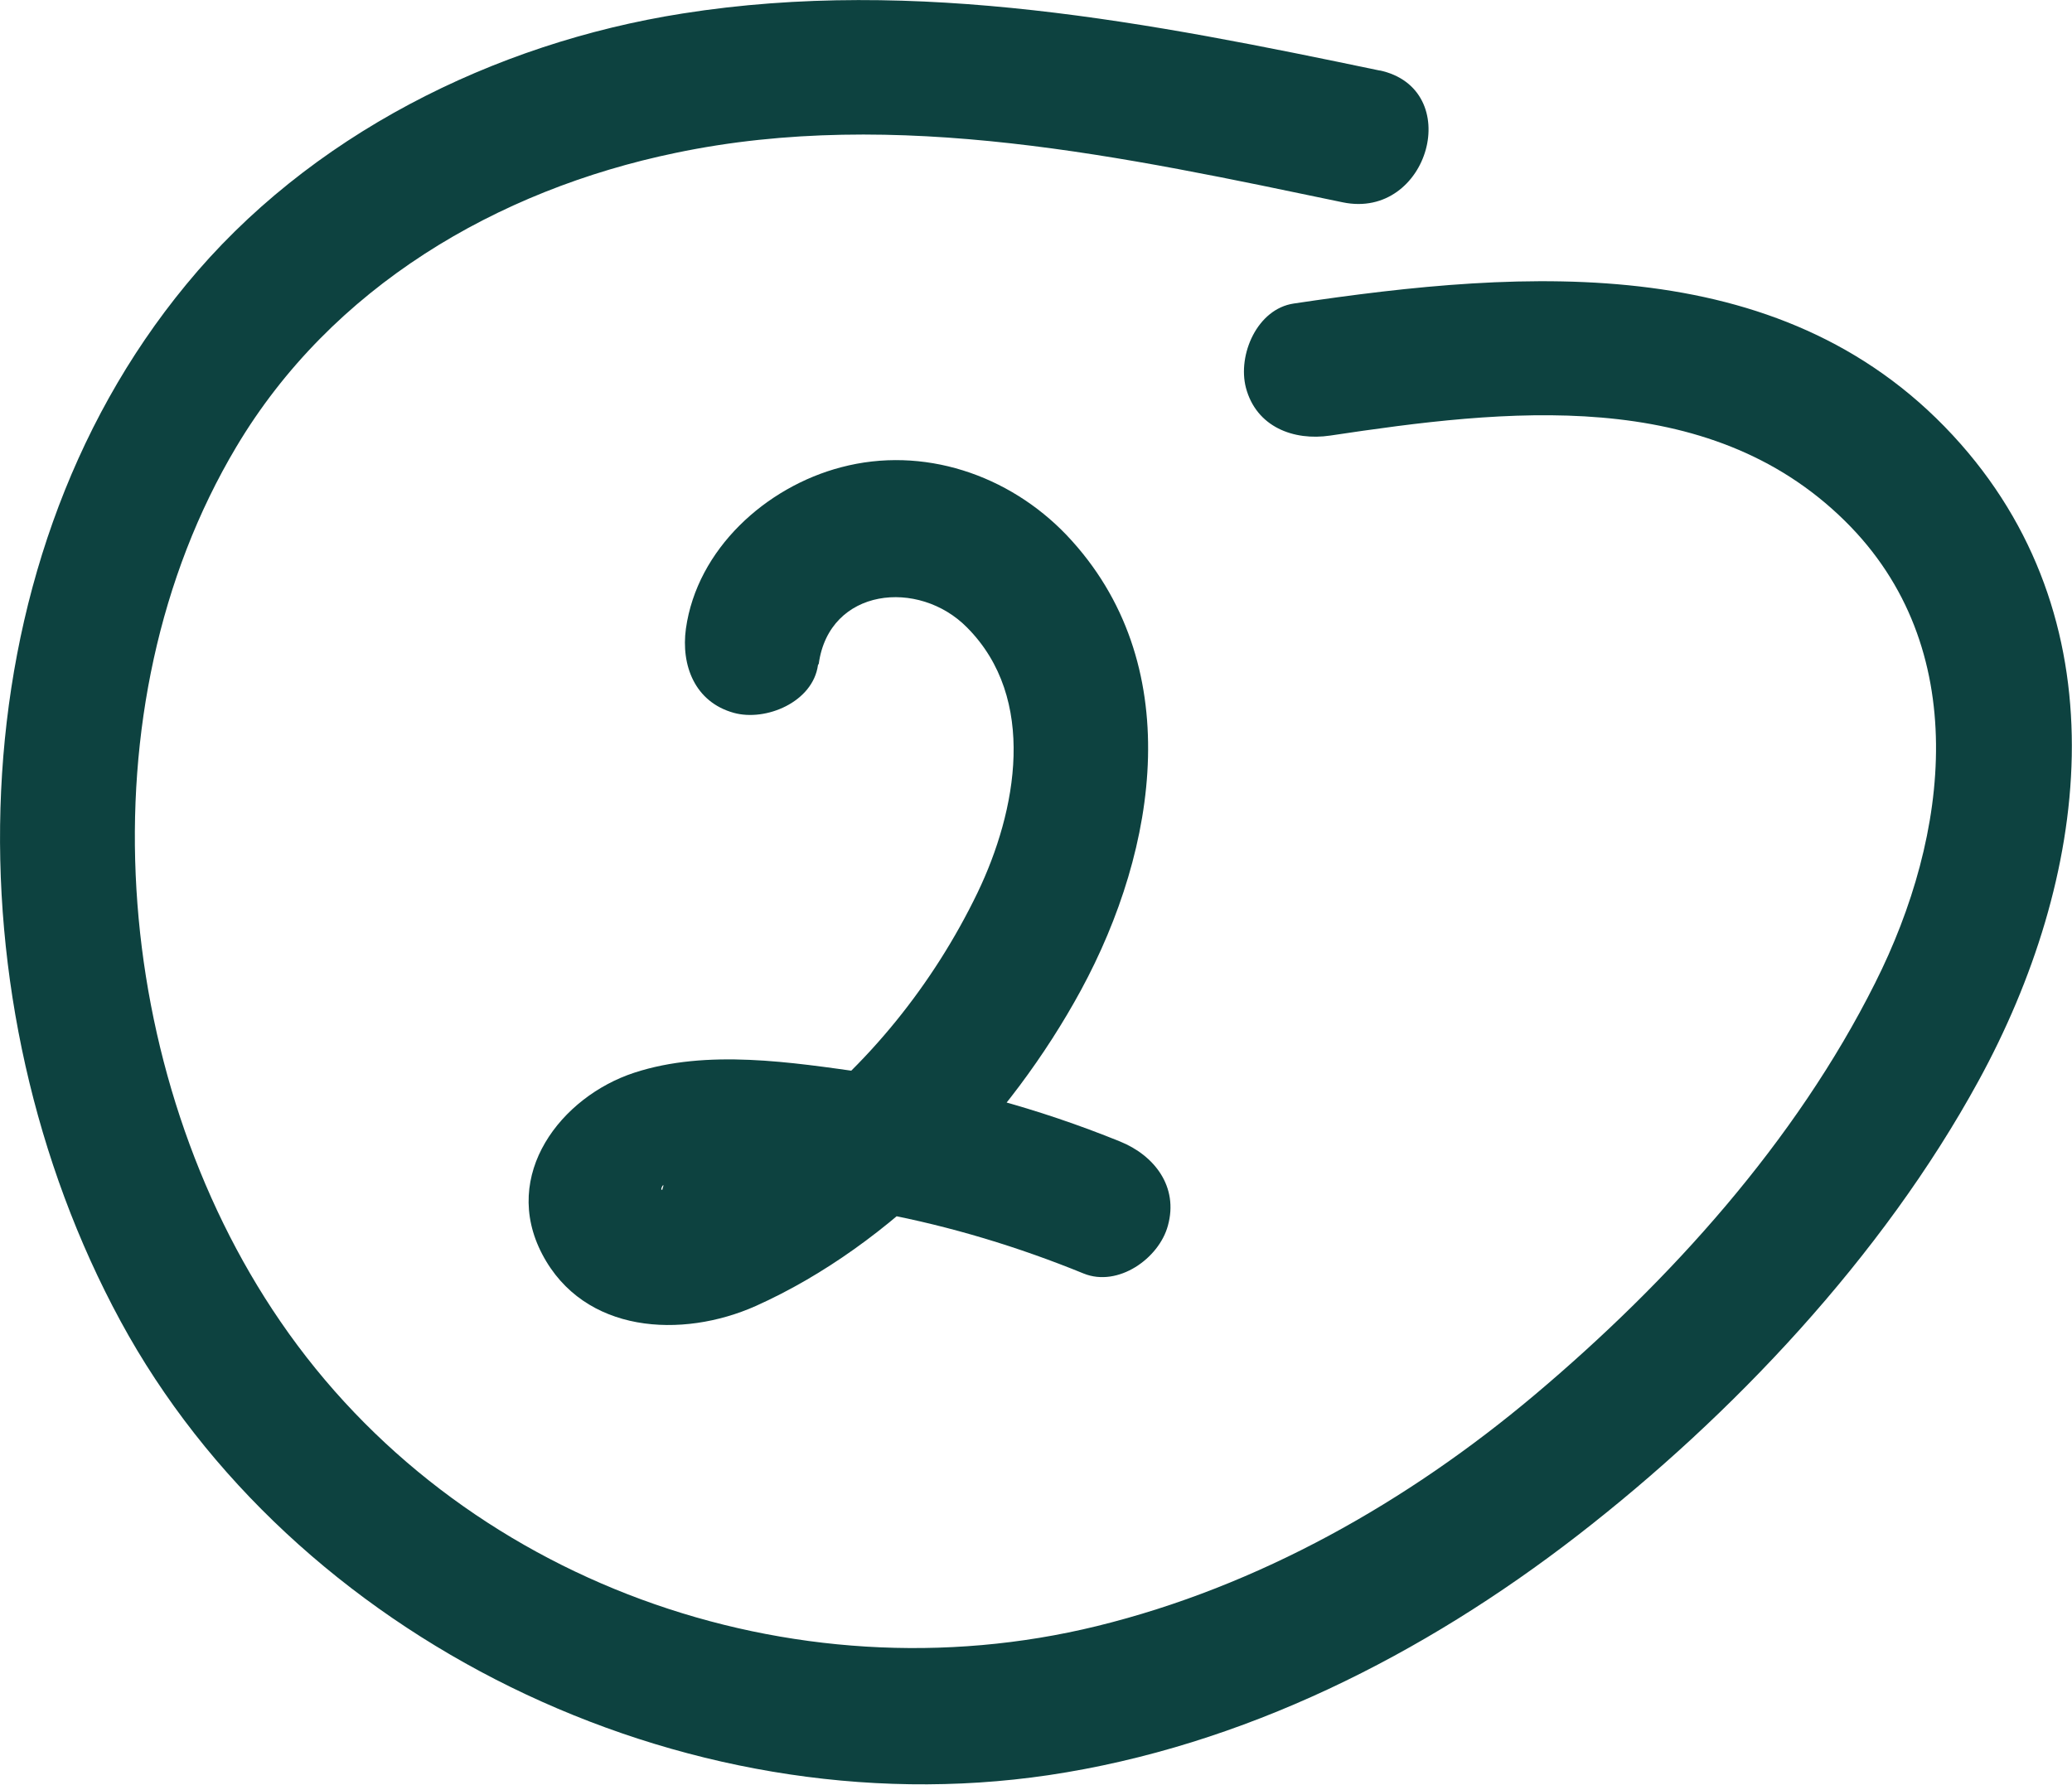
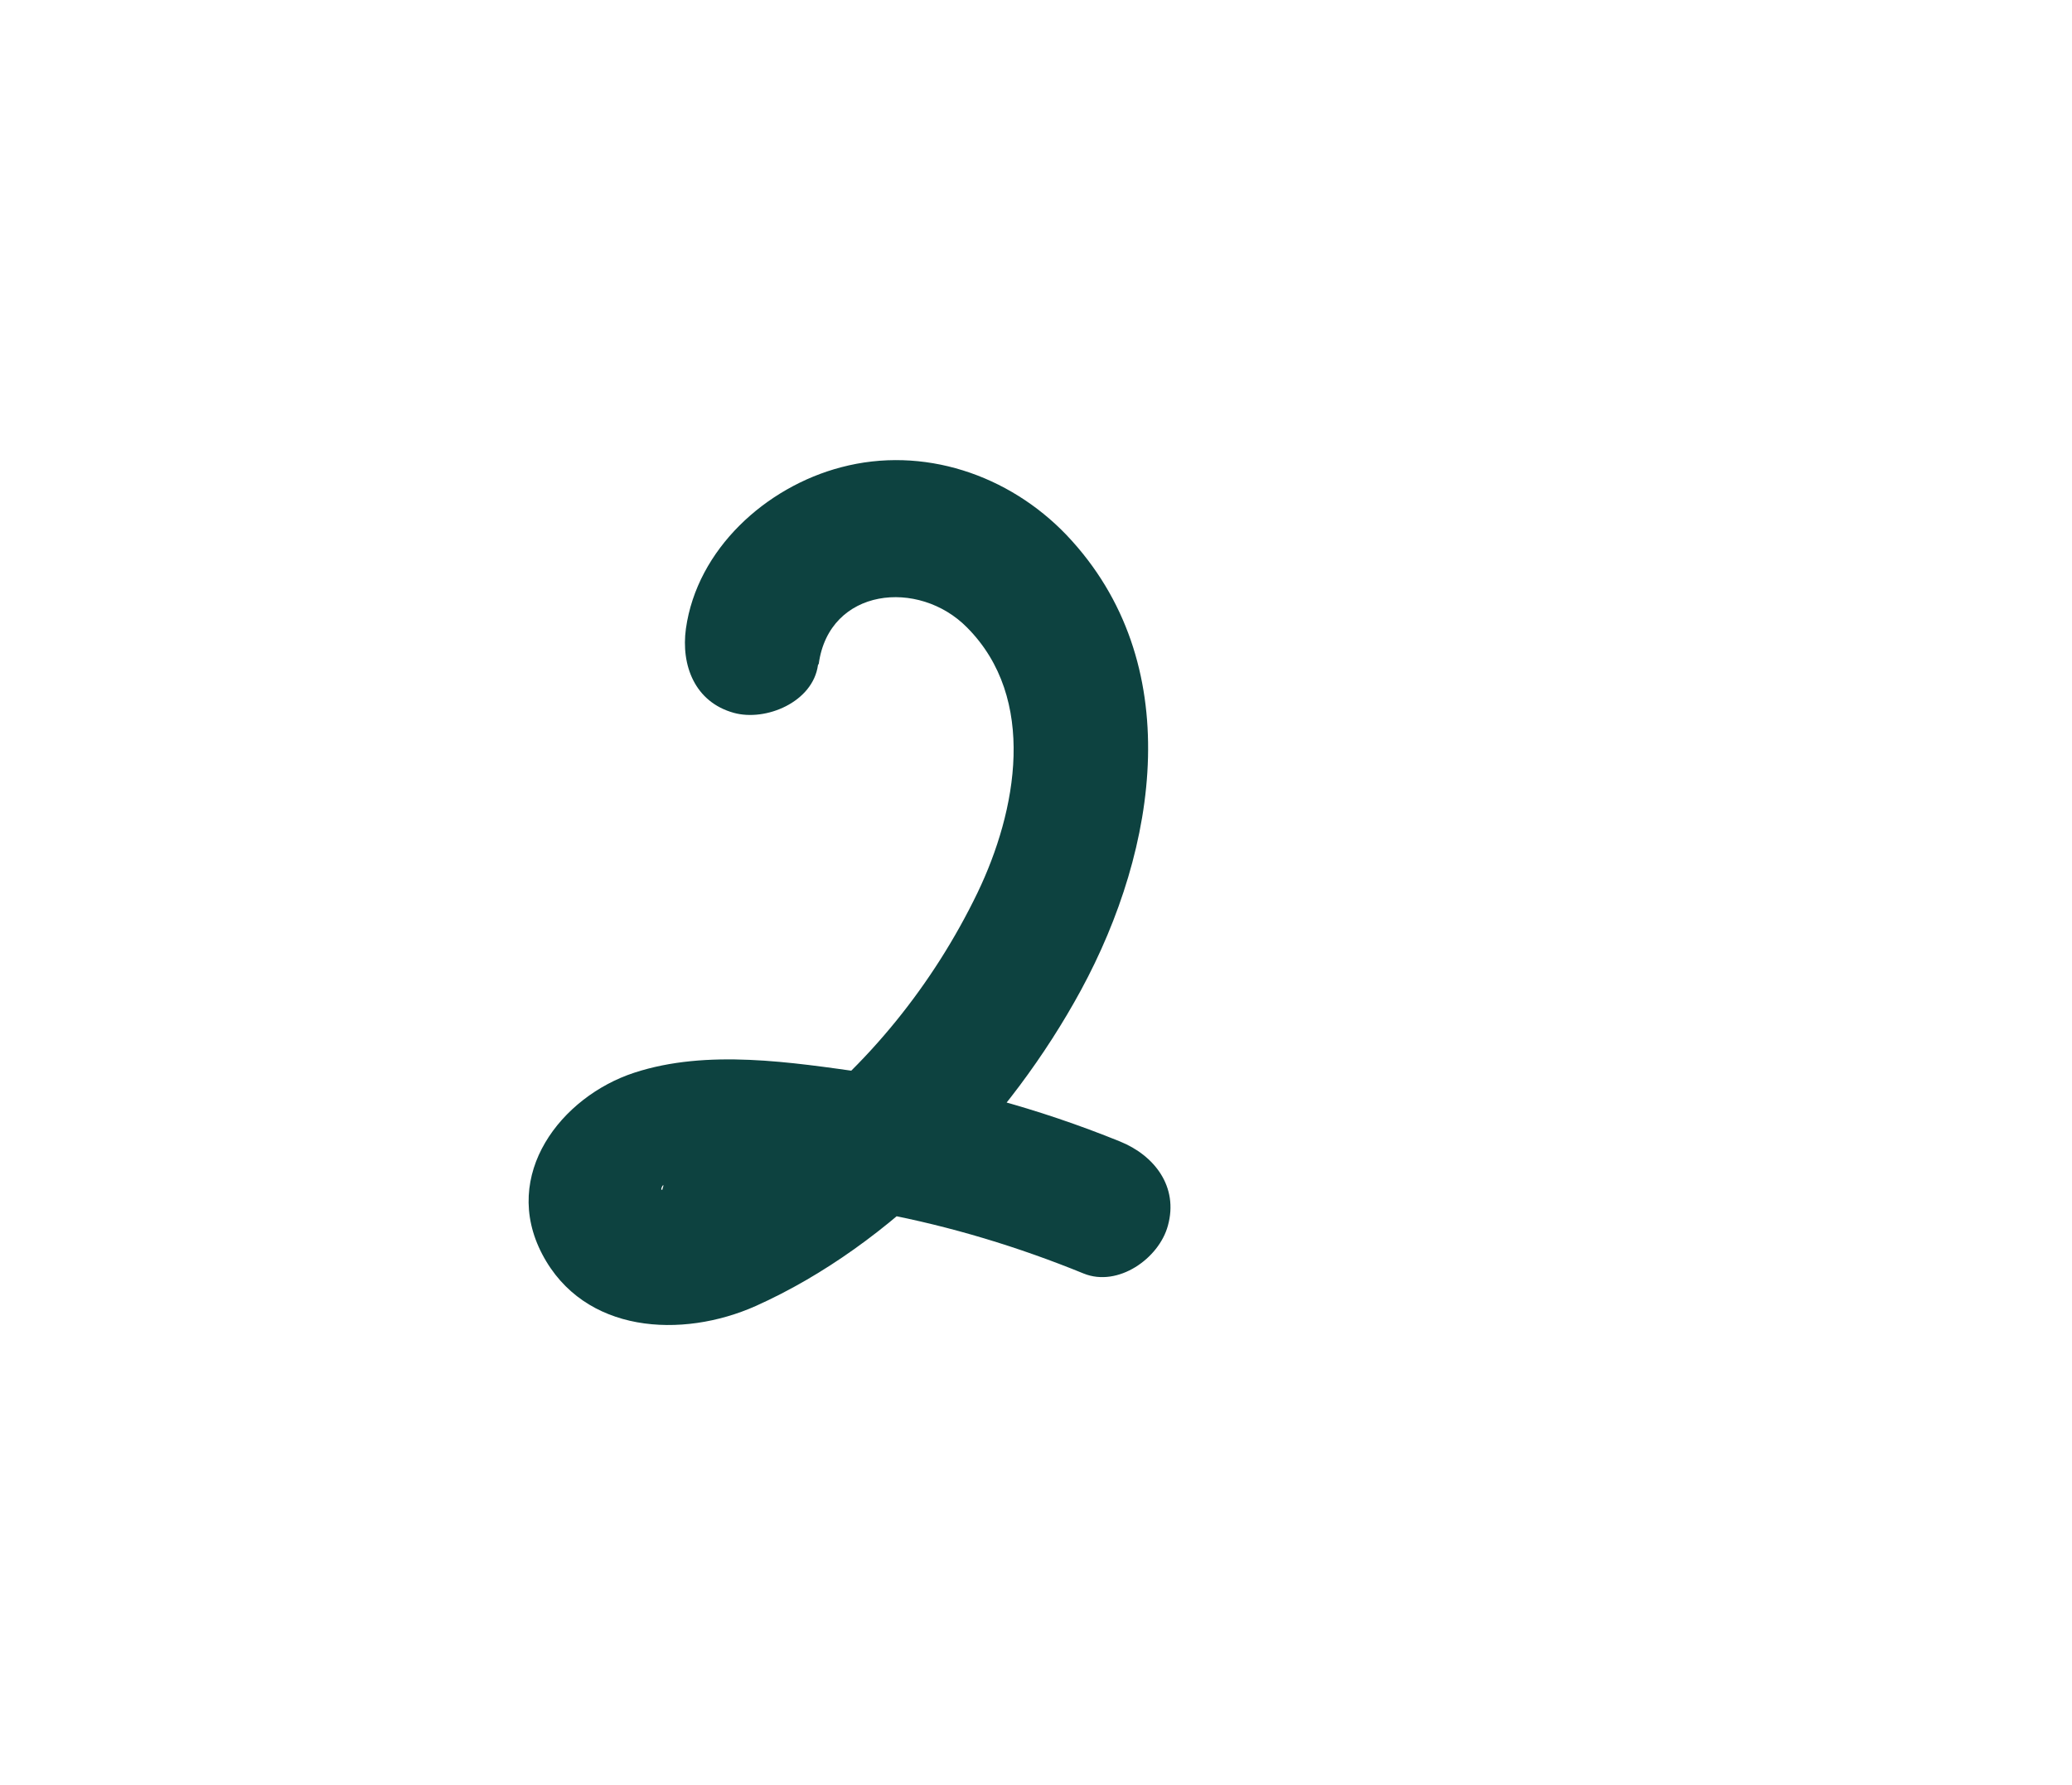
<svg xmlns="http://www.w3.org/2000/svg" id="OBJECTS" viewBox="0 0 53.65 46.22">
  <defs>
    <style> .cls-1 { fill: #0d4240; } </style>
  </defs>
-   <path class="cls-1" d="M35.74,1.83C29.8,.59,23.74-.61,17.67,.35,12.78,1.12,7.99,3.51,4.82,7.37-1.25,14.73-1.32,26.02,3.12,34.21s14.5,13.17,24.03,11.76c5.04-.75,9.71-3.12,13.7-6.21s7.89-7.21,10.38-11.77c2.85-5.21,3.74-11.72-.46-16.49-4.44-5.04-11.24-4.54-17.27-3.64-.95,.14-1.46,1.33-1.24,2.18,.27,1.02,1.24,1.38,2.18,1.24,4.53-.68,9.77-1.3,13.33,2.21,3.32,3.27,2.71,8.14,.78,11.97-2.06,4.11-5.31,7.71-8.81,10.66-3.29,2.77-7.14,4.96-11.34,5.99-7.88,1.93-16.52-1.14-21.14-7.89-4.39-6.4-5.17-15.89-1.14-22.65,2.46-4.13,6.74-6.65,11.37-7.61,5.72-1.2,11.66,.11,17.28,1.28,2.23,.46,3.18-2.95,.94-3.42h0Z" />
  <path class="cls-1" d="M21.2,17.19c.27-1.97,2.59-2.21,3.84-.94,1.83,1.84,1.29,4.75,.27,6.87-1.14,2.36-2.84,4.48-4.94,6.06-.51,.38-1.05,.74-1.61,1.06-.24,.14-.49,.3-.76,.41-.22,.09-.68,.07-.83,.15-.14,.08,.08-.28-.02,0,.01-.03,.02,.46,.03,.47,0,0,.8-.24,.9-.25,1.53-.18,3.25,.11,4.75,.4,1.79,.34,3.54,.87,5.23,1.56,.89,.36,1.95-.39,2.18-1.24,.28-1.01-.35-1.82-1.24-2.18-2.12-.86-4.32-1.46-6.58-1.78-1.92-.27-4.11-.62-6,0s-3.46,2.64-2.38,4.7,3.62,2.19,5.53,1.34c3.54-1.59,6.59-4.81,8.42-8.18,1.99-3.67,2.76-8.48-.37-11.78-1.5-1.57-3.72-2.32-5.84-1.76-1.95,.51-3.73,2.12-4.02,4.18-.13,.95,.23,1.9,1.24,2.18,.83,.23,2.05-.28,2.18-1.24h0Z" />
</svg>